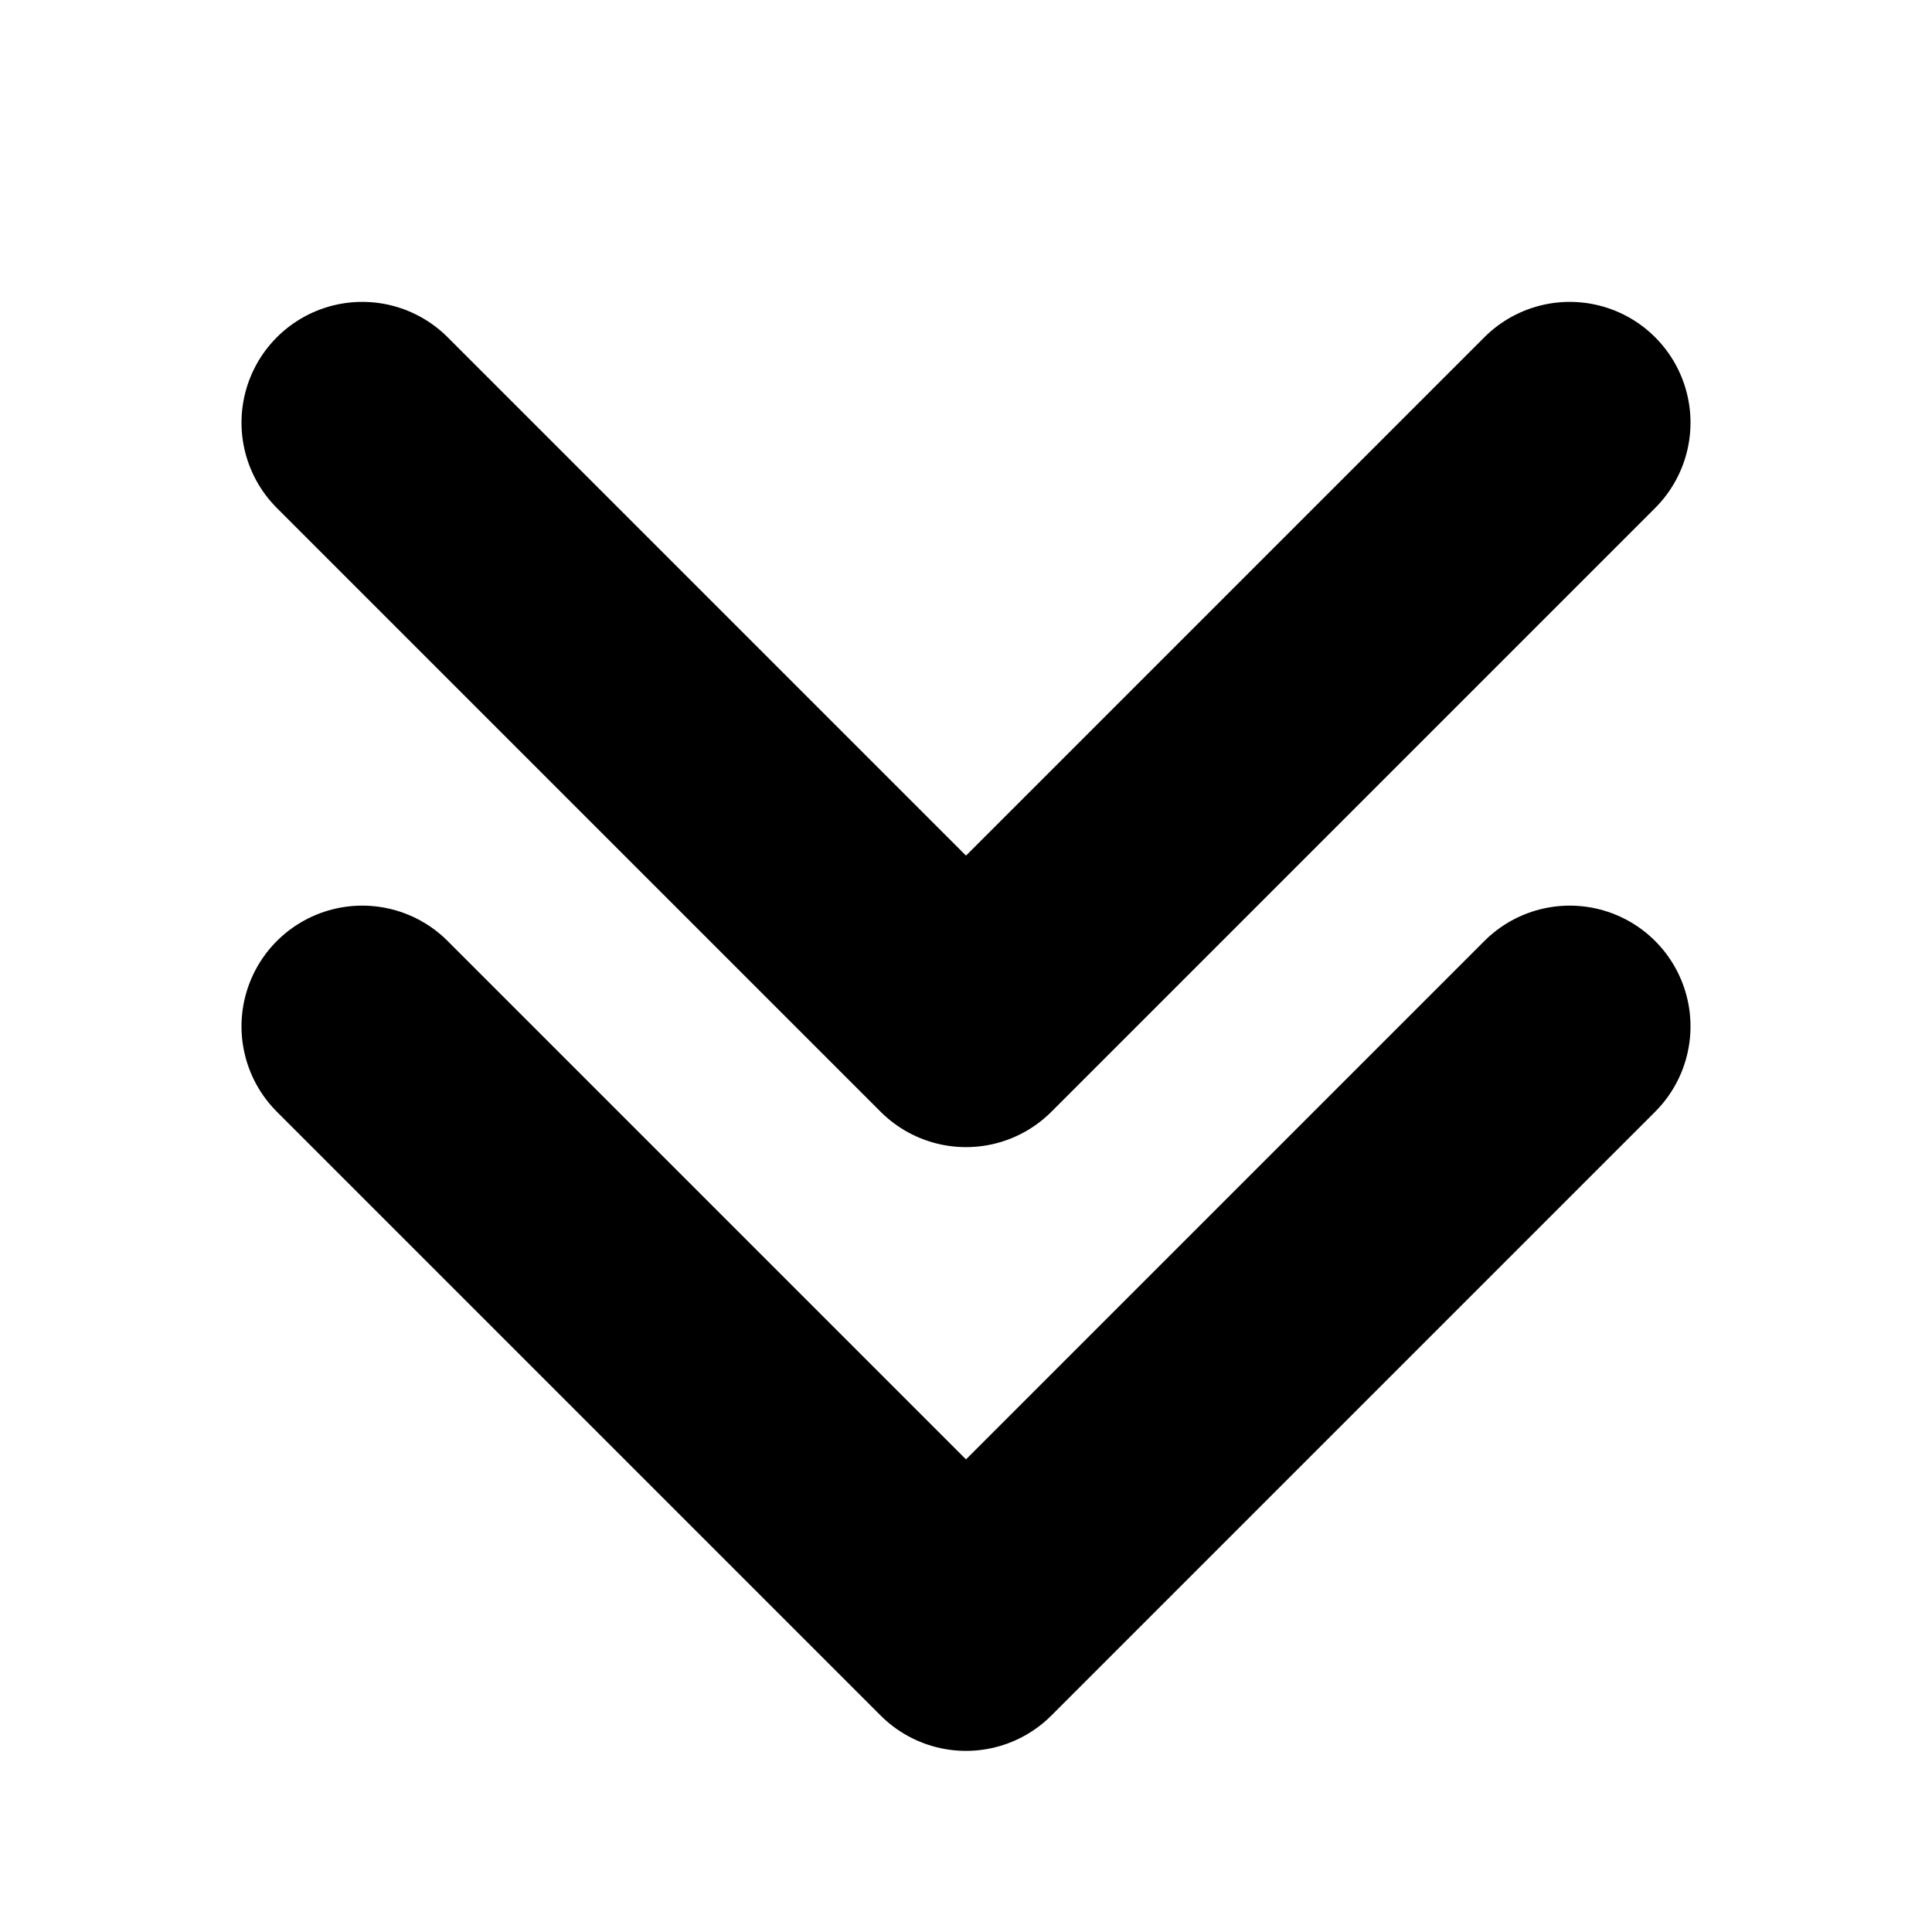
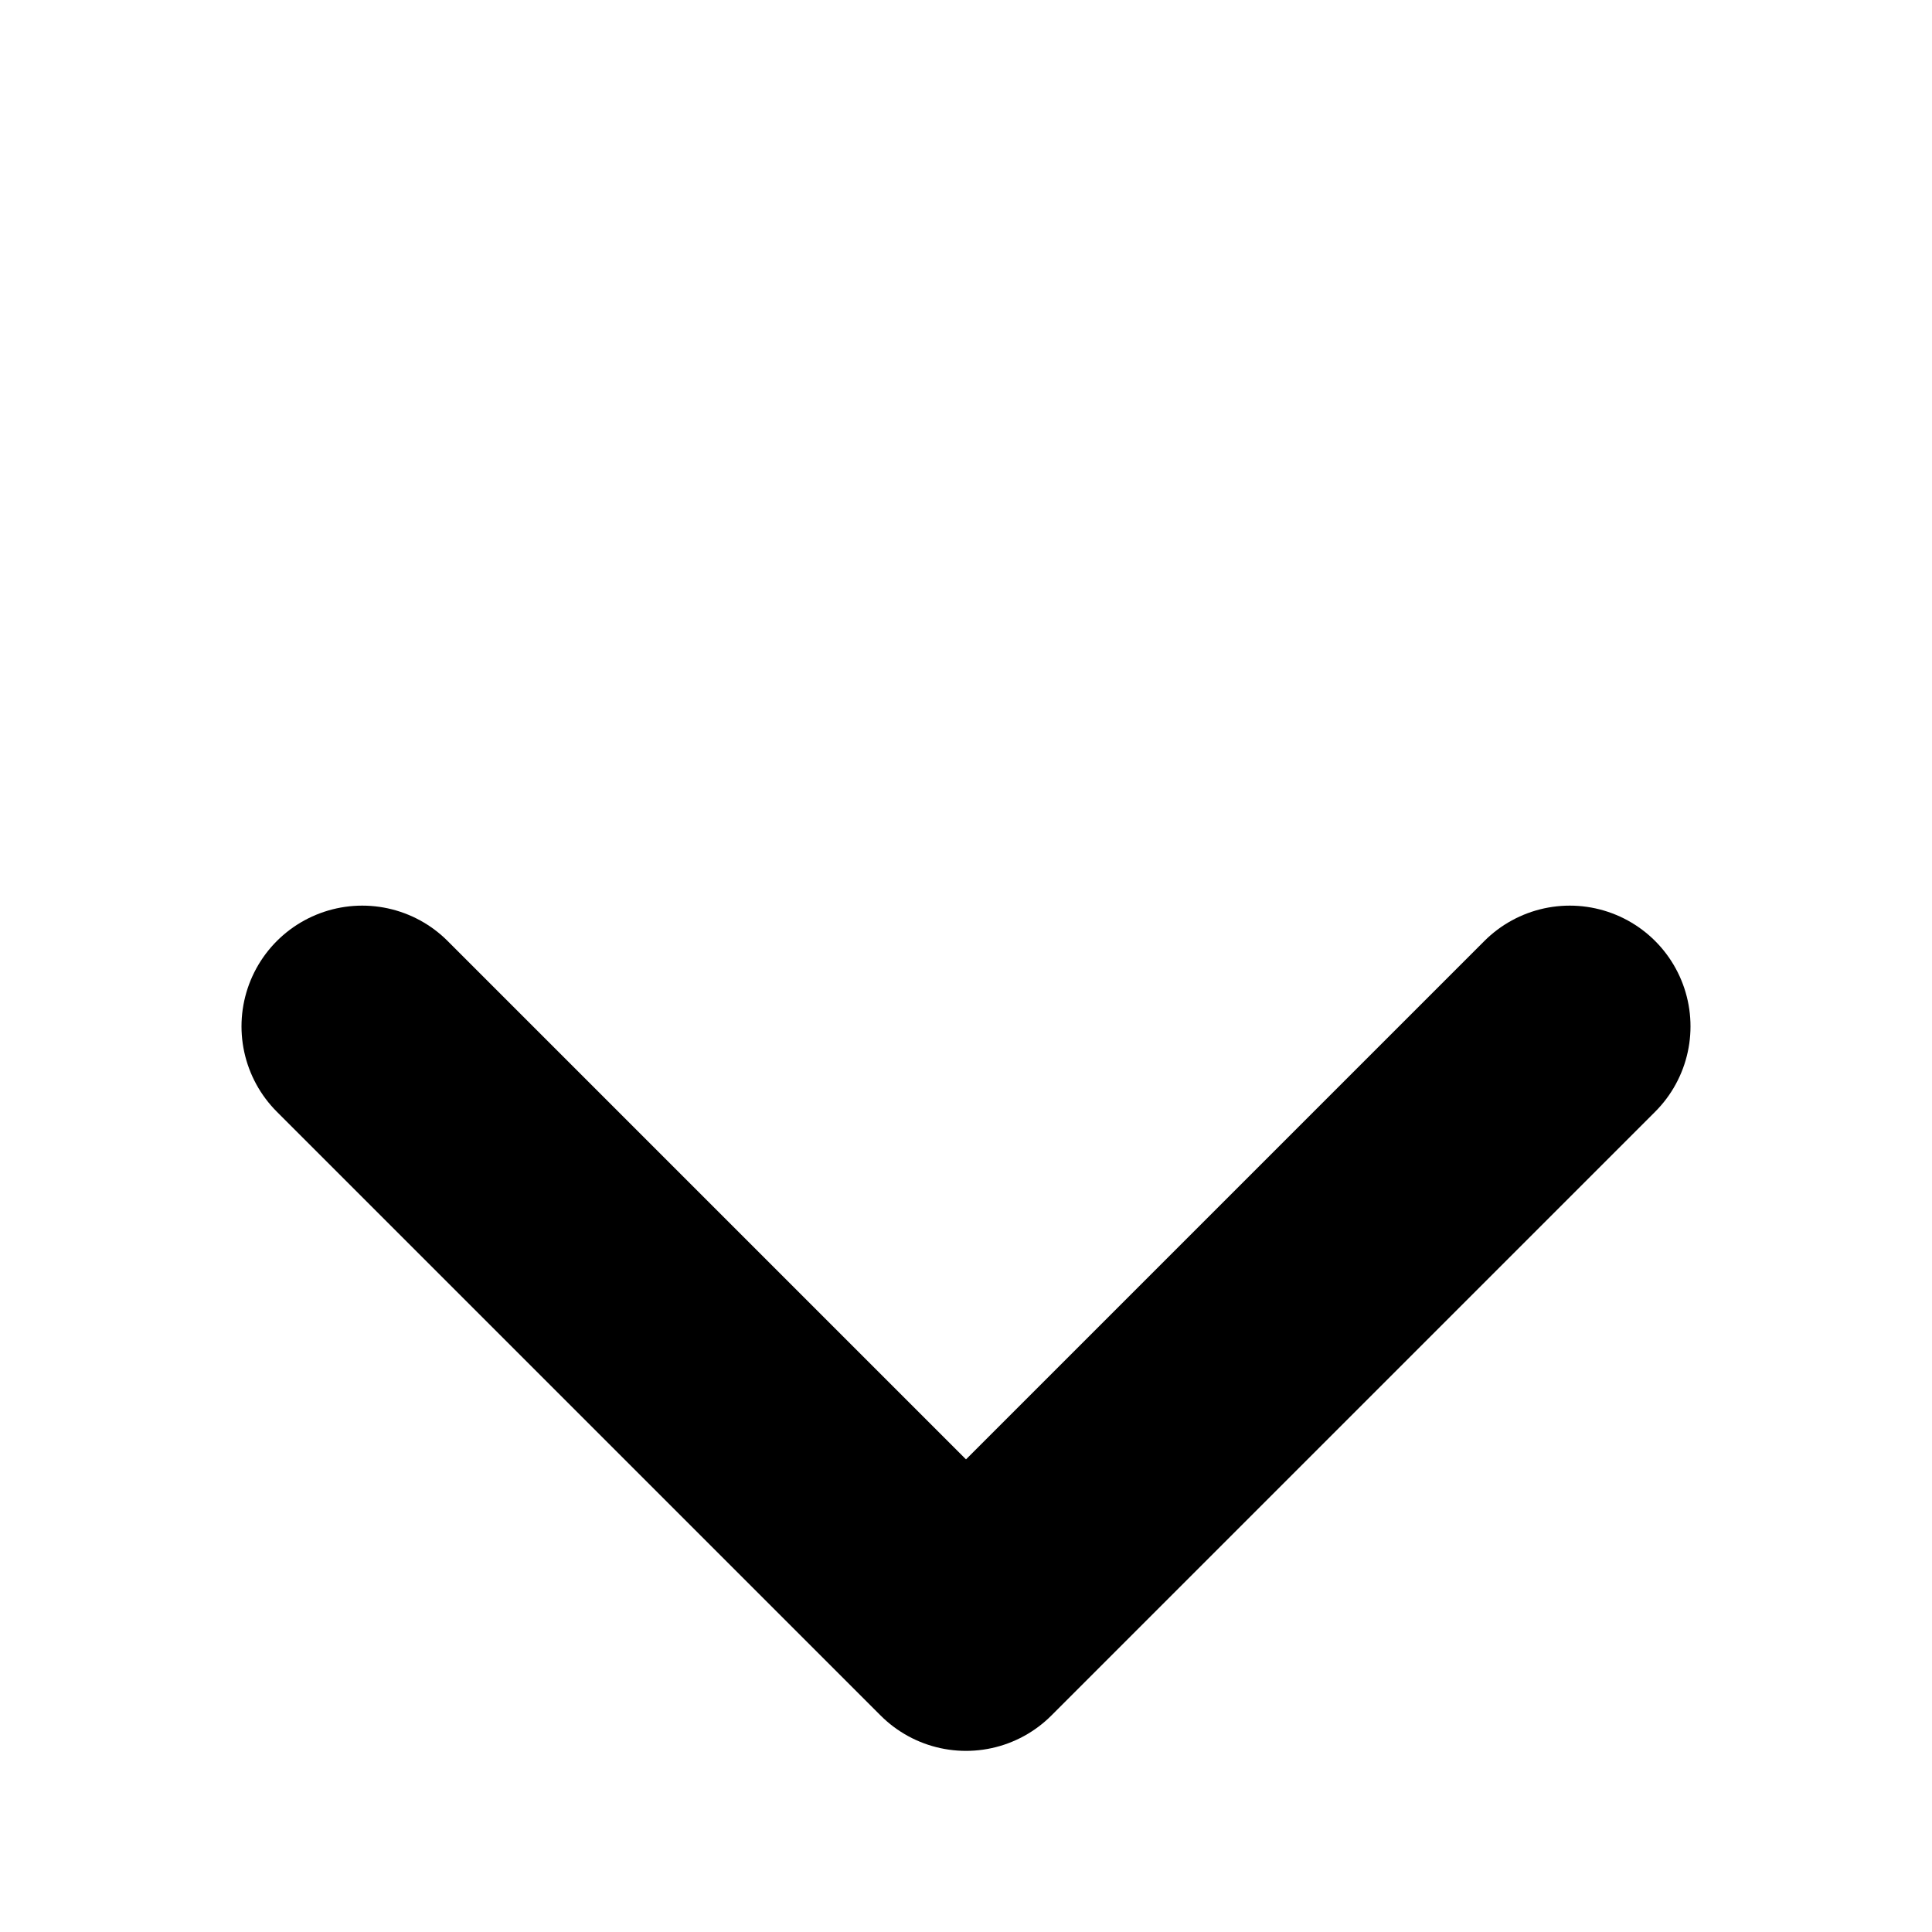
<svg xmlns="http://www.w3.org/2000/svg" width="24" height="24" viewBox="0 0 24 24" fill="none">
  <g clip-path="url(#clip0_14_20)">
    <path d="M19.5 12.75L12 20.25L4.5 12.75" stroke="black" stroke-width="3" stroke-linecap="round" stroke-linejoin="round" />
-     <path d="M19.5 5.25L12 12.75L4.5 5.25" stroke="black" stroke-width="3" stroke-linecap="round" stroke-linejoin="round" />
  </g>
  <defs>
    <clipPath id="clip0_14_20">
      <rect width="24" height="24" fill="white" />
    </clipPath>
  </defs>
</svg>